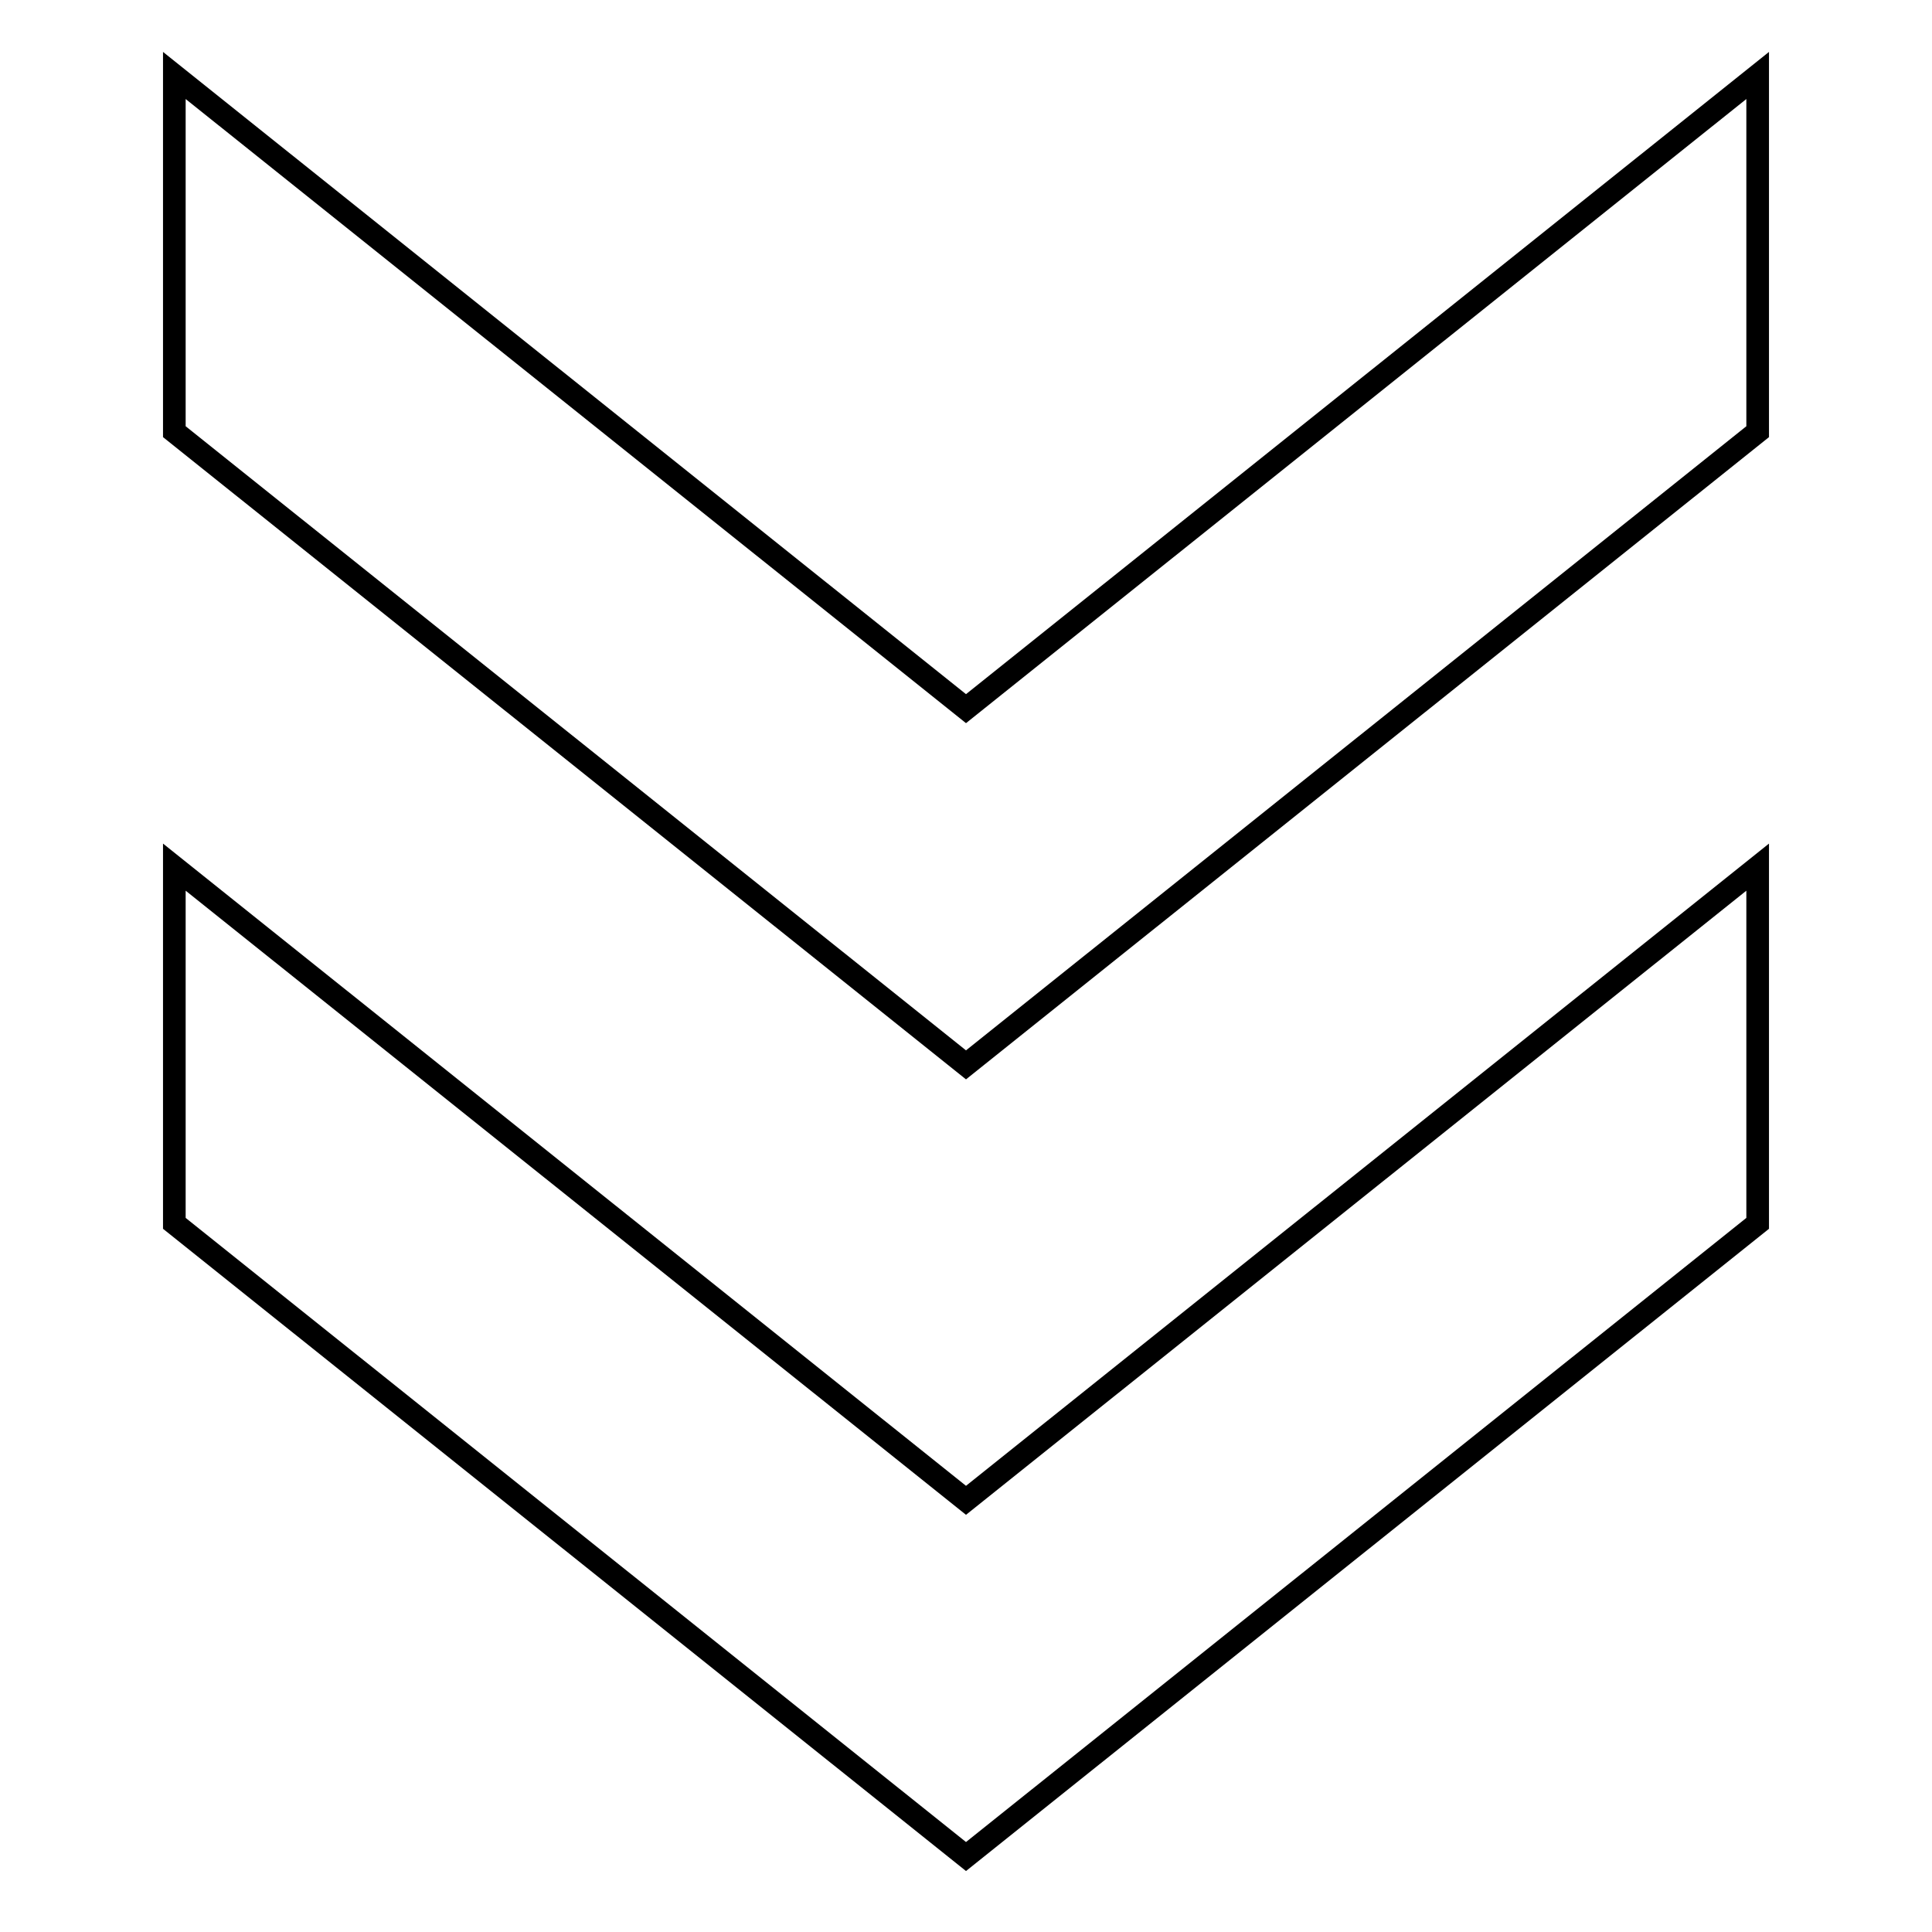
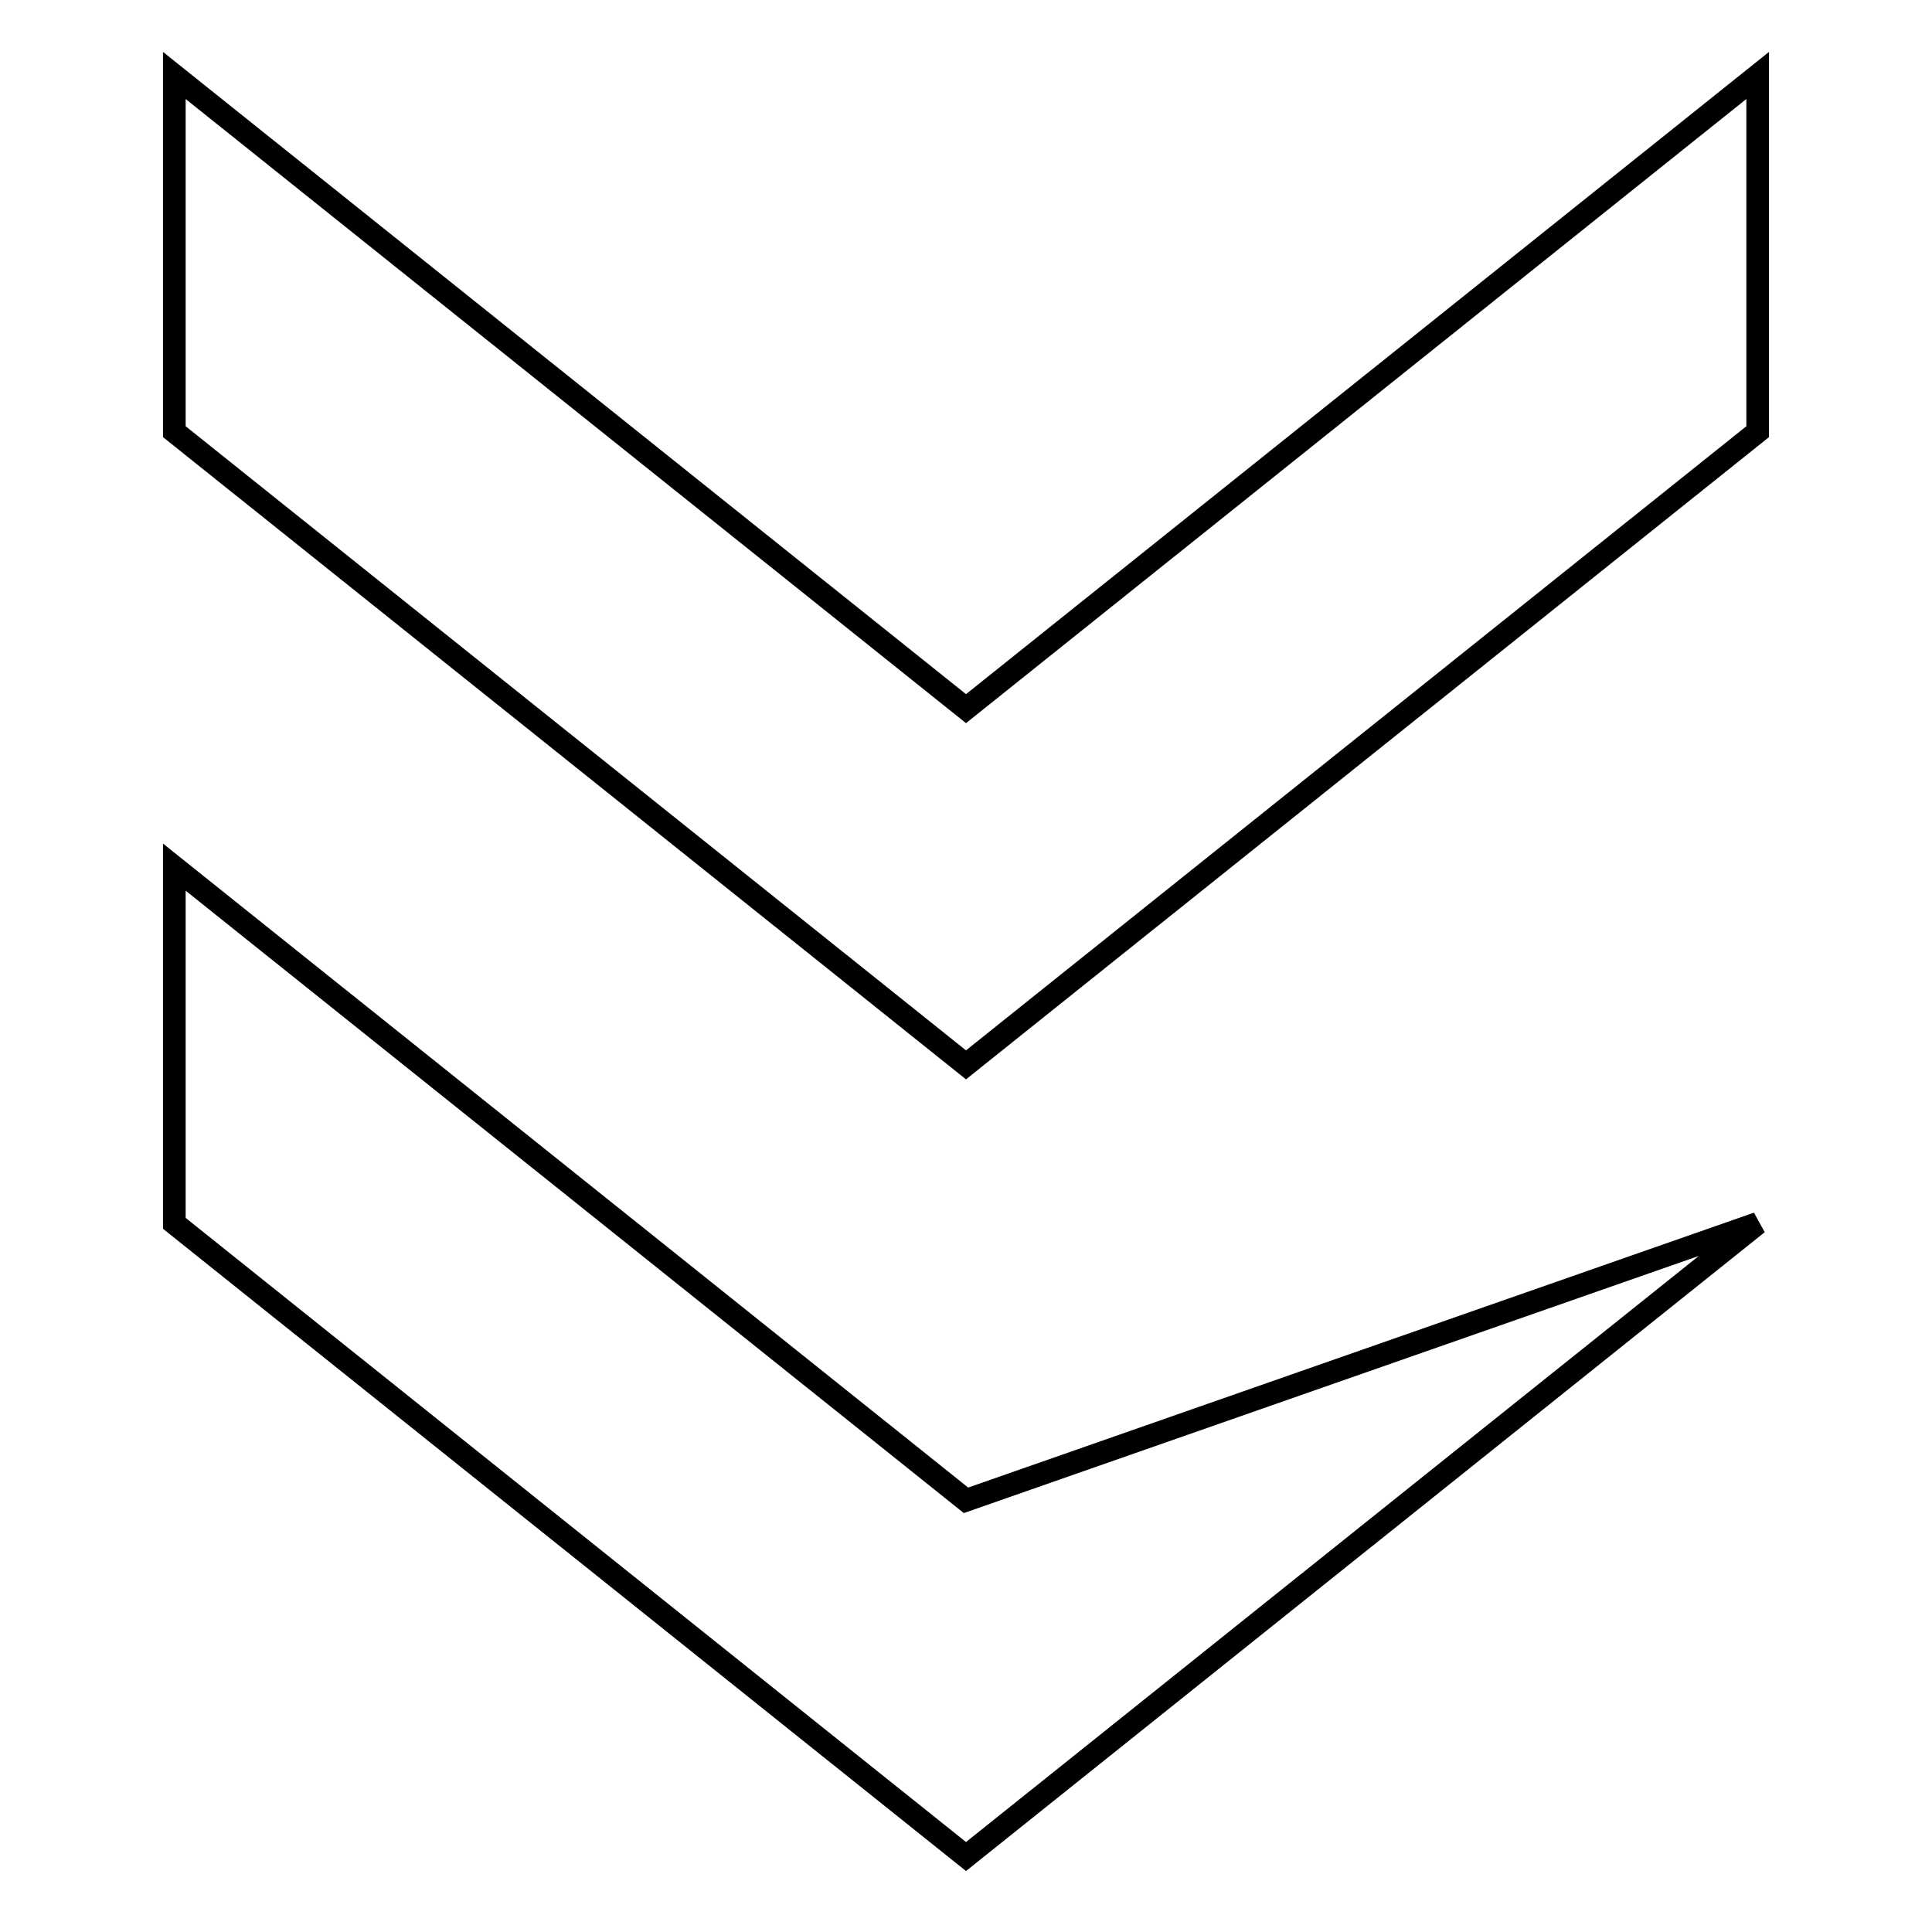
<svg xmlns="http://www.w3.org/2000/svg" version="1.1" x="0px" y="0px" viewBox="0 0 256 256" enable-background="new 0 0 256 256" xml:space="preserve">
  <g>
-     <path stroke-width="3" fill-opacity="0" stroke="#000000" d="M128,93.9L23.1,10v47.2L128,141.1l104.9-83.9V10L128,93.9z M23.1,114.9v47.2L128,246l104.9-83.9v-47.2 L128,198.8L23.1,114.9z" />
+     <path stroke-width="3" fill-opacity="0" stroke="#000000" d="M128,93.9L23.1,10v47.2L128,141.1l104.9-83.9V10L128,93.9z M23.1,114.9v47.2L128,246l104.9-83.9L128,198.8L23.1,114.9z" />
  </g>
</svg>